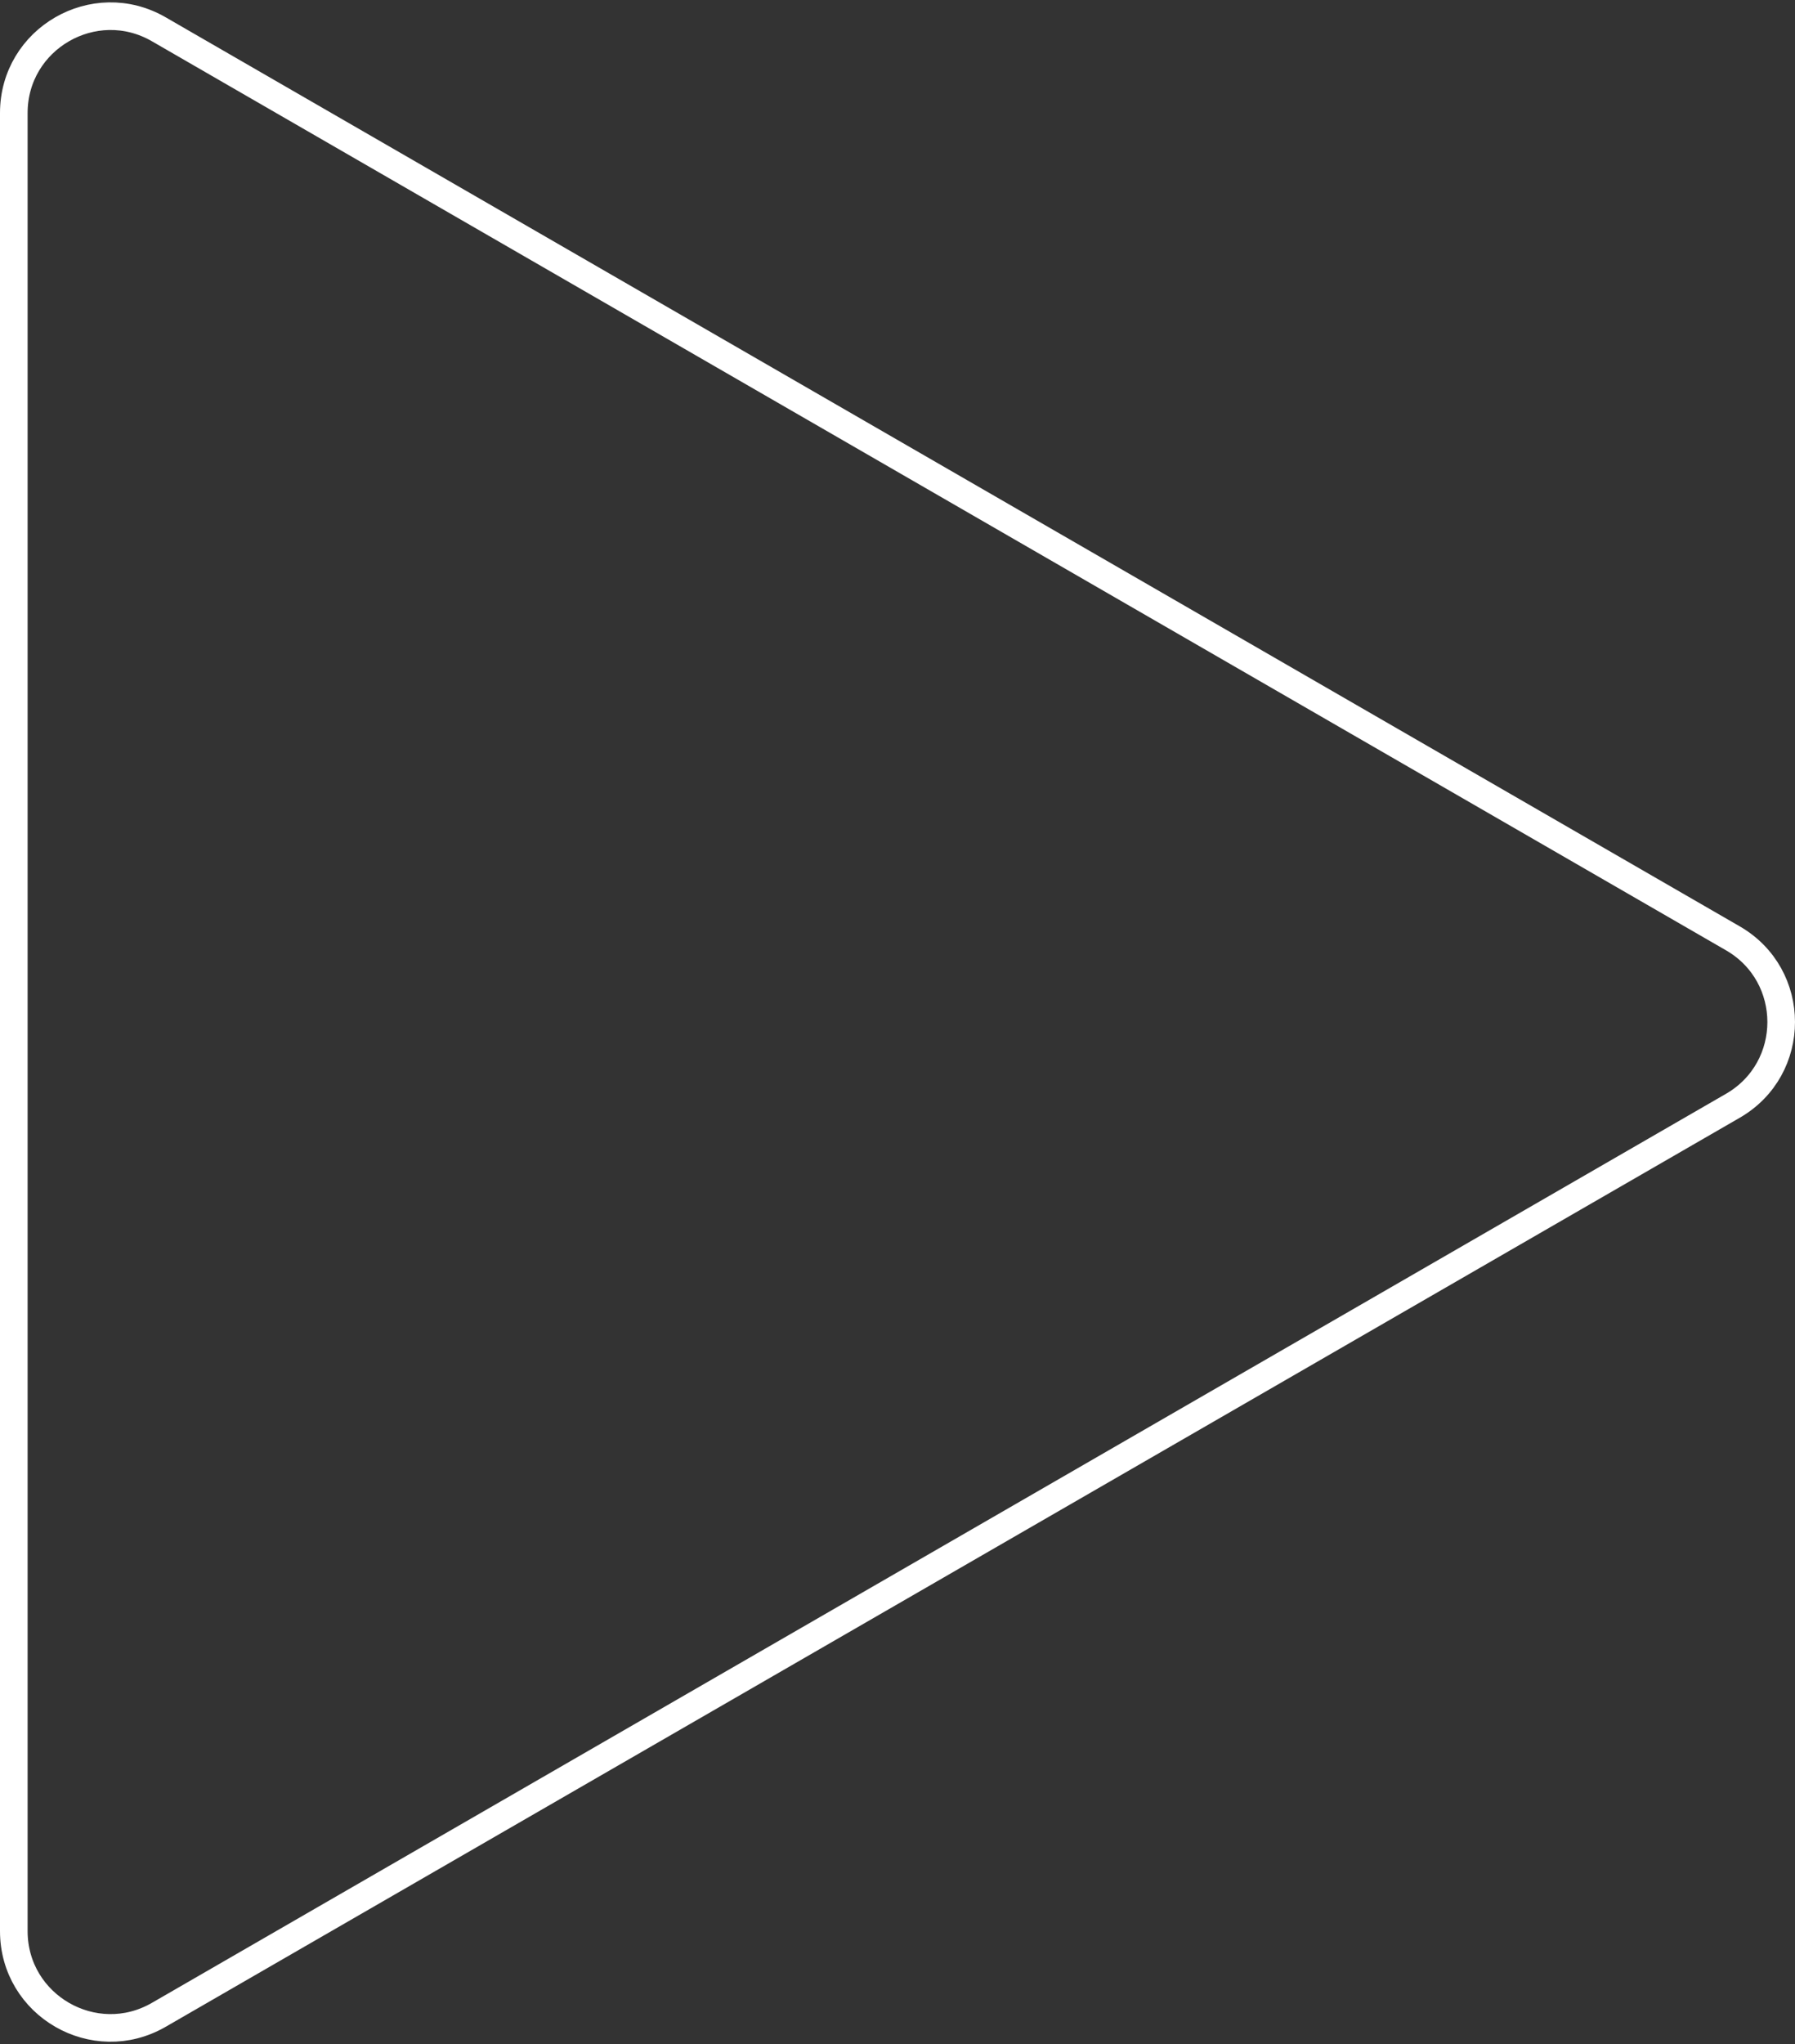
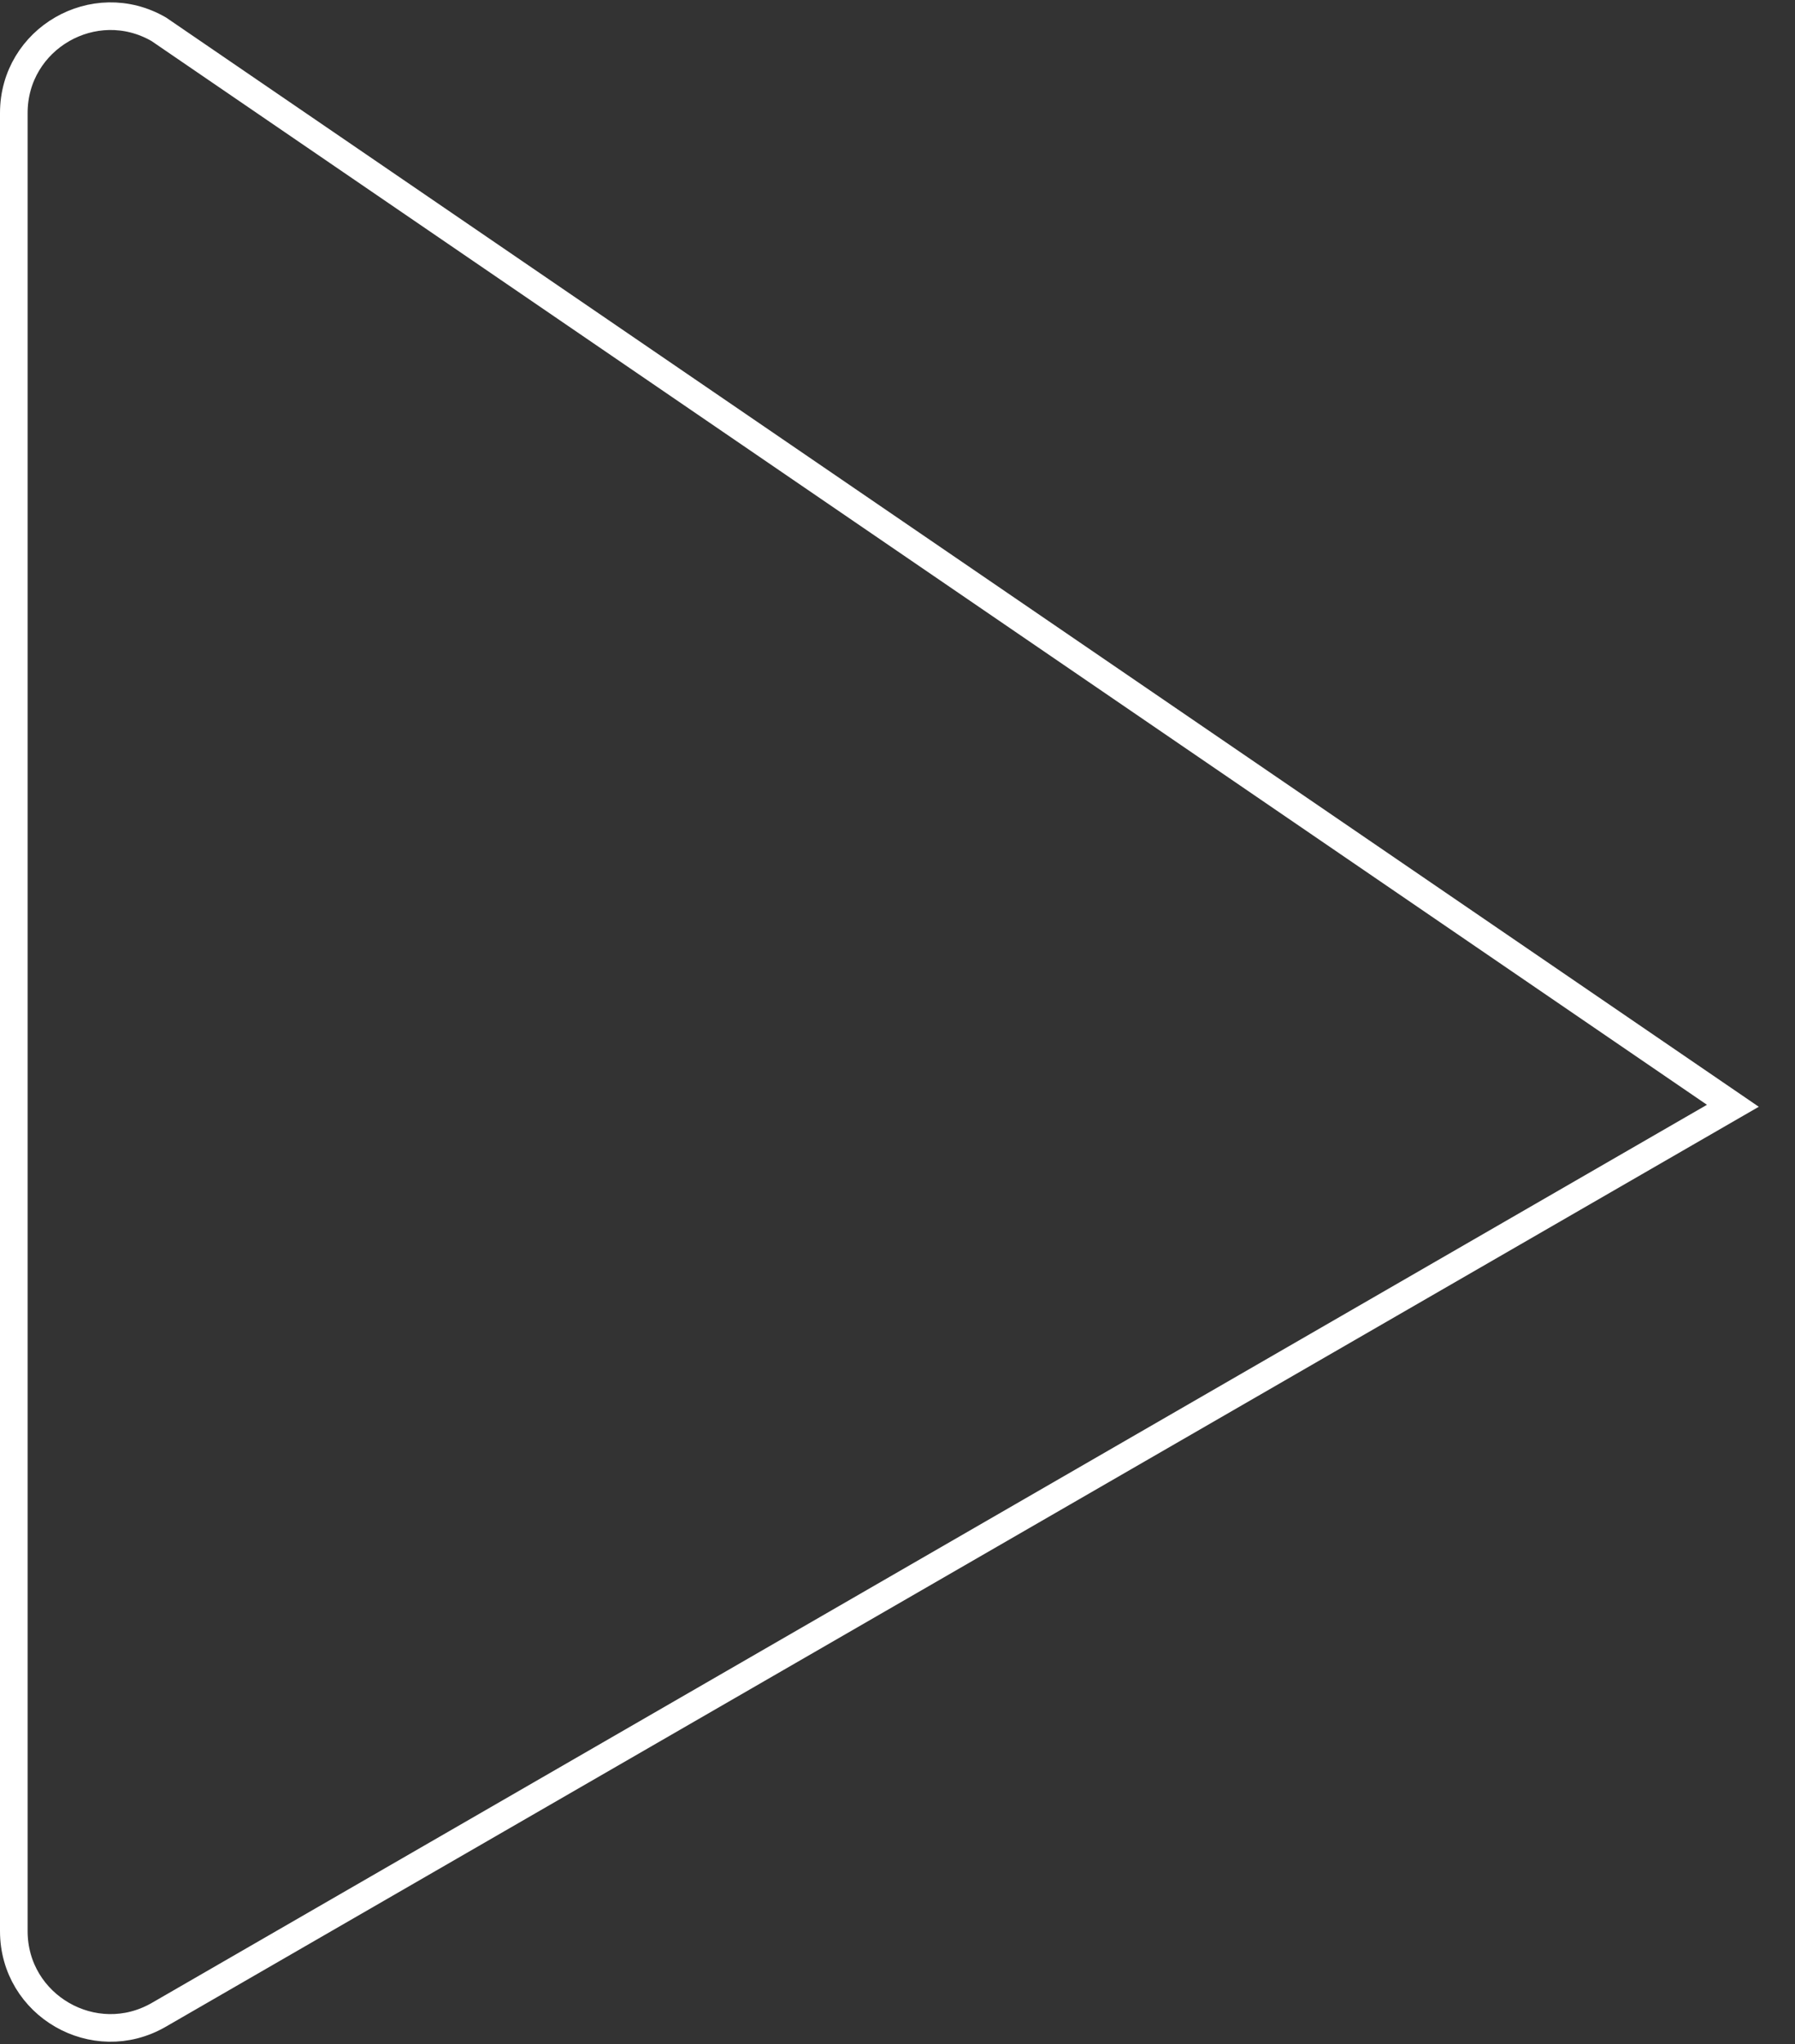
<svg xmlns="http://www.w3.org/2000/svg" width="65" height="74" viewBox="0 0 65 74" fill="none">
  <rect x="0" y="0" width="65" height="74" fill="#333333" stroke="none" />
-   <path d="M62.75 40.031C65.083 38.684 65.083 35.316 62.75 33.969L5.75 1.06C3.417 -0.287 0.5 1.397 0.5 4.091V69.909C0.5 72.603 3.417 74.287 5.75 72.94L62.75 40.031Z" stroke="white" />
+   <path d="M62.75 40.031L5.75 1.06C3.417 -0.287 0.5 1.397 0.5 4.091V69.909C0.5 72.603 3.417 74.287 5.75 72.94L62.75 40.031Z" stroke="white" />
</svg>